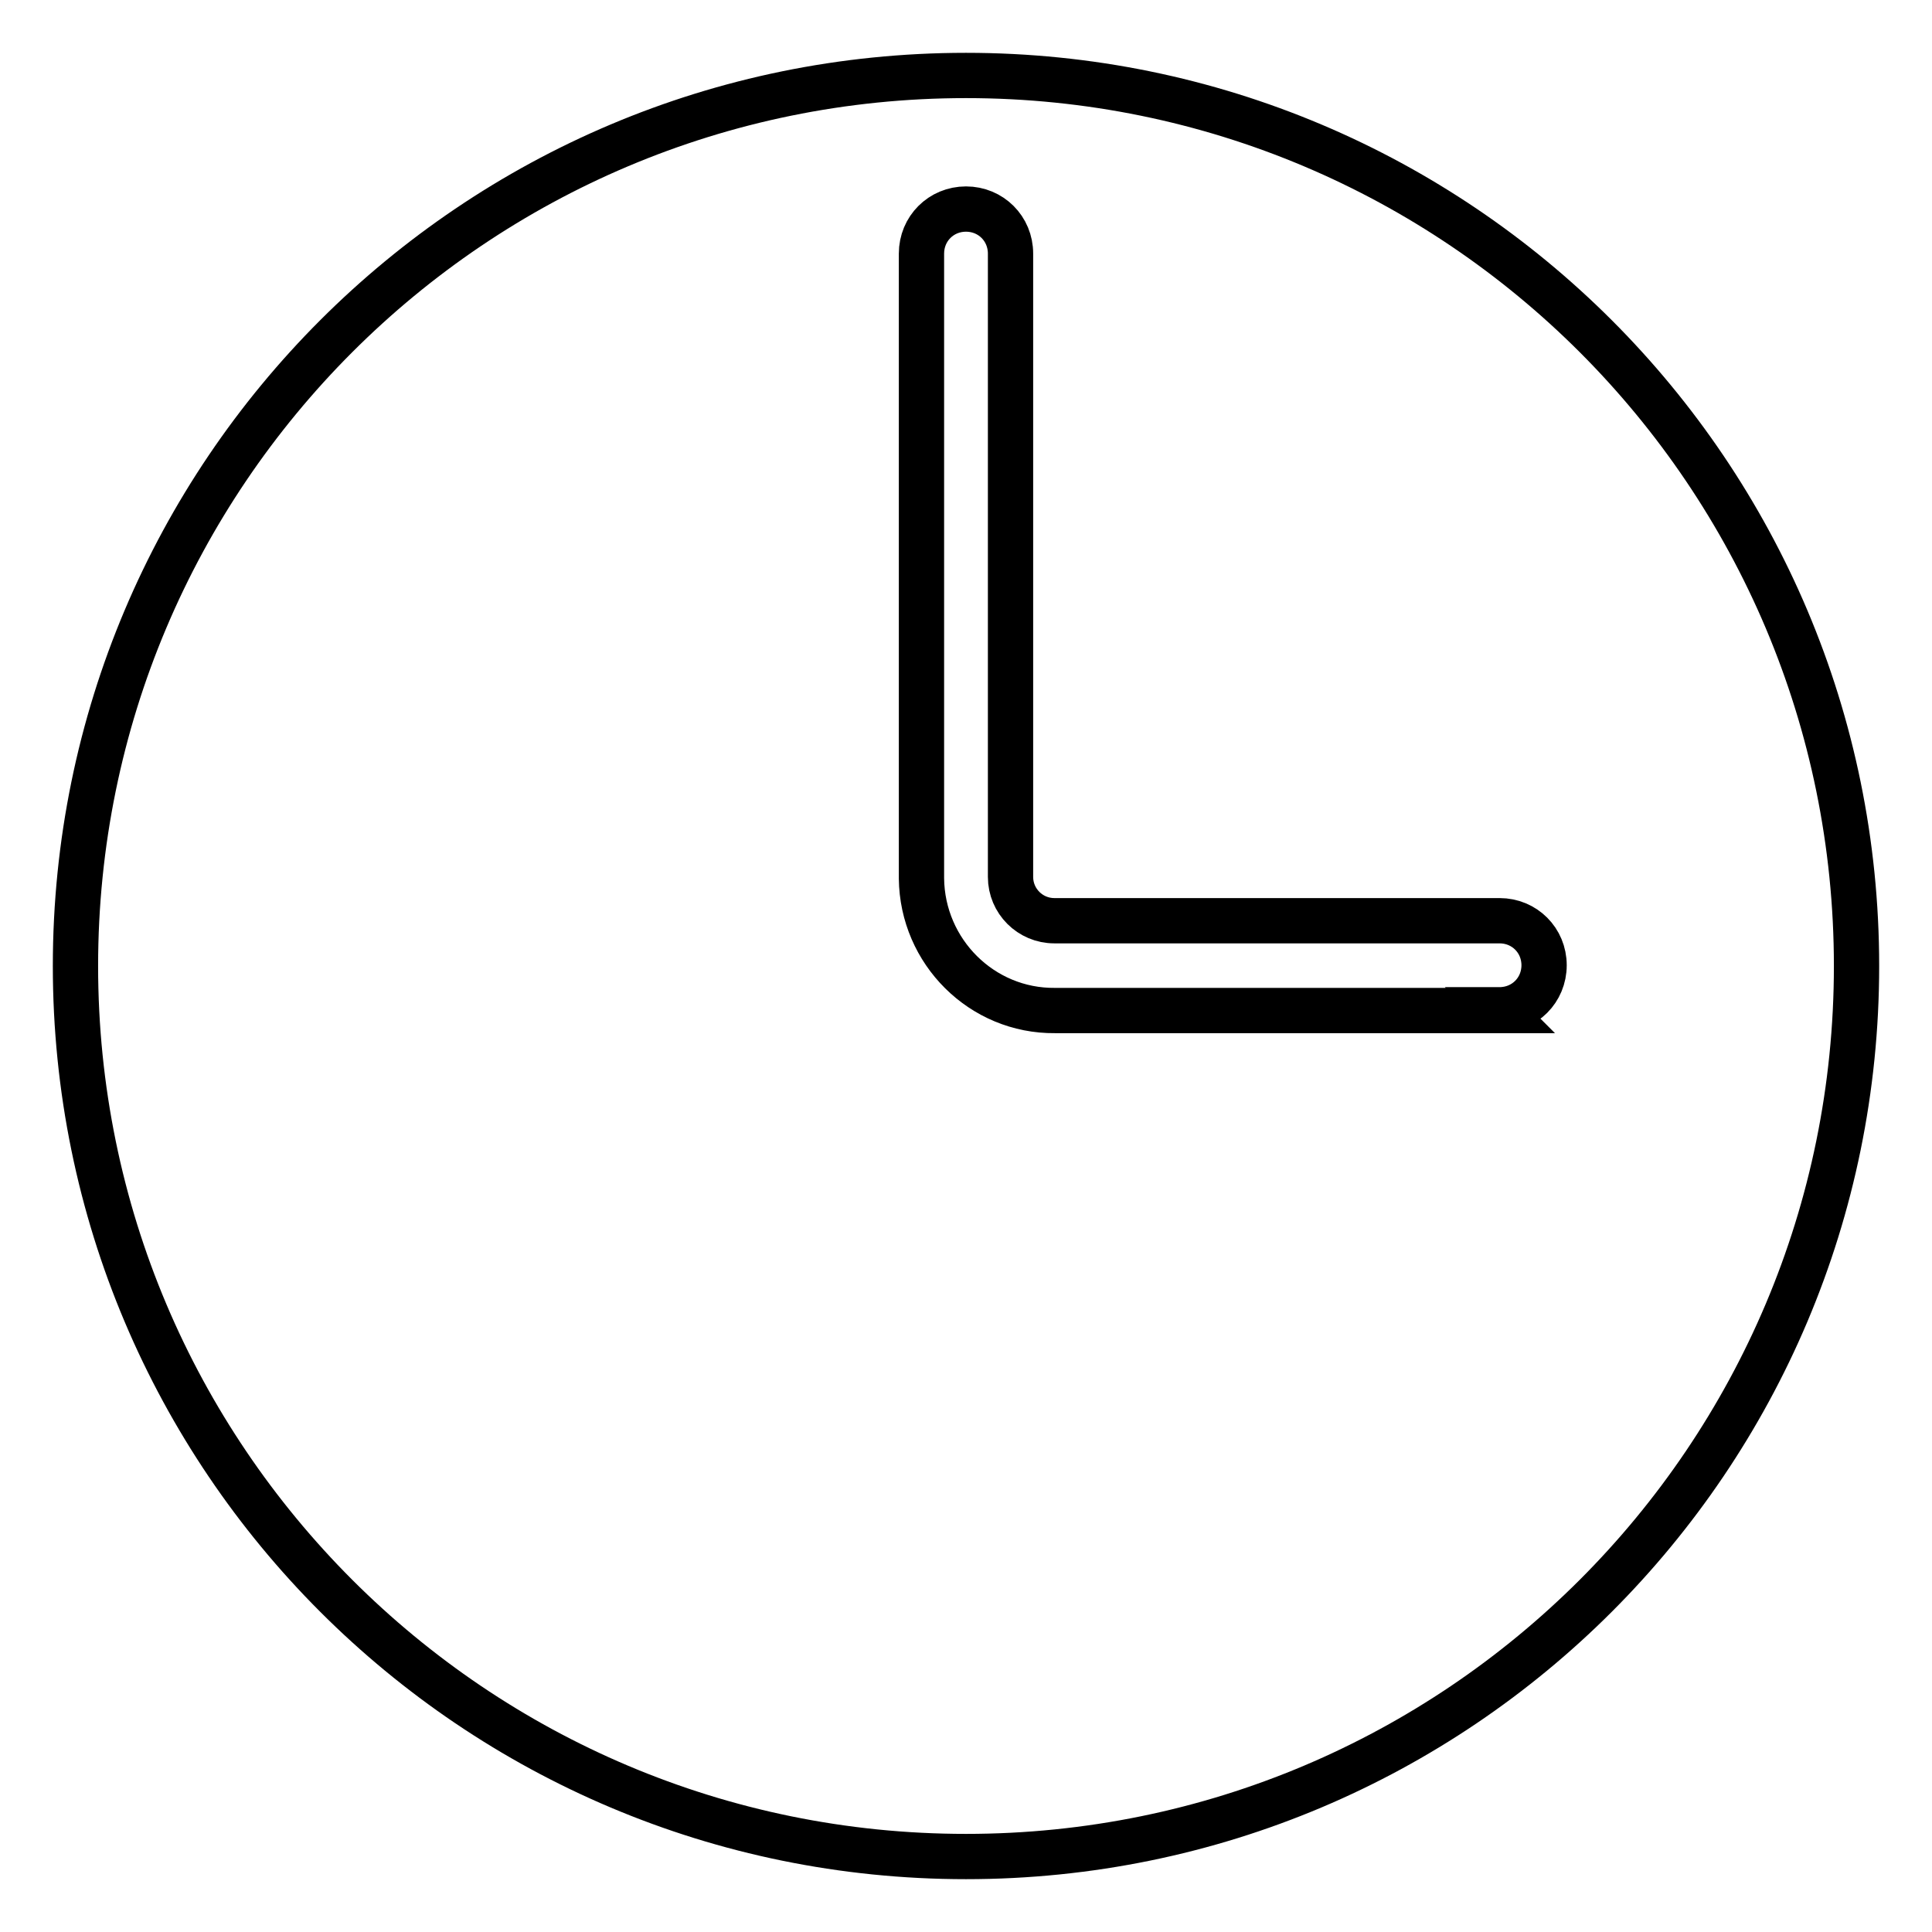
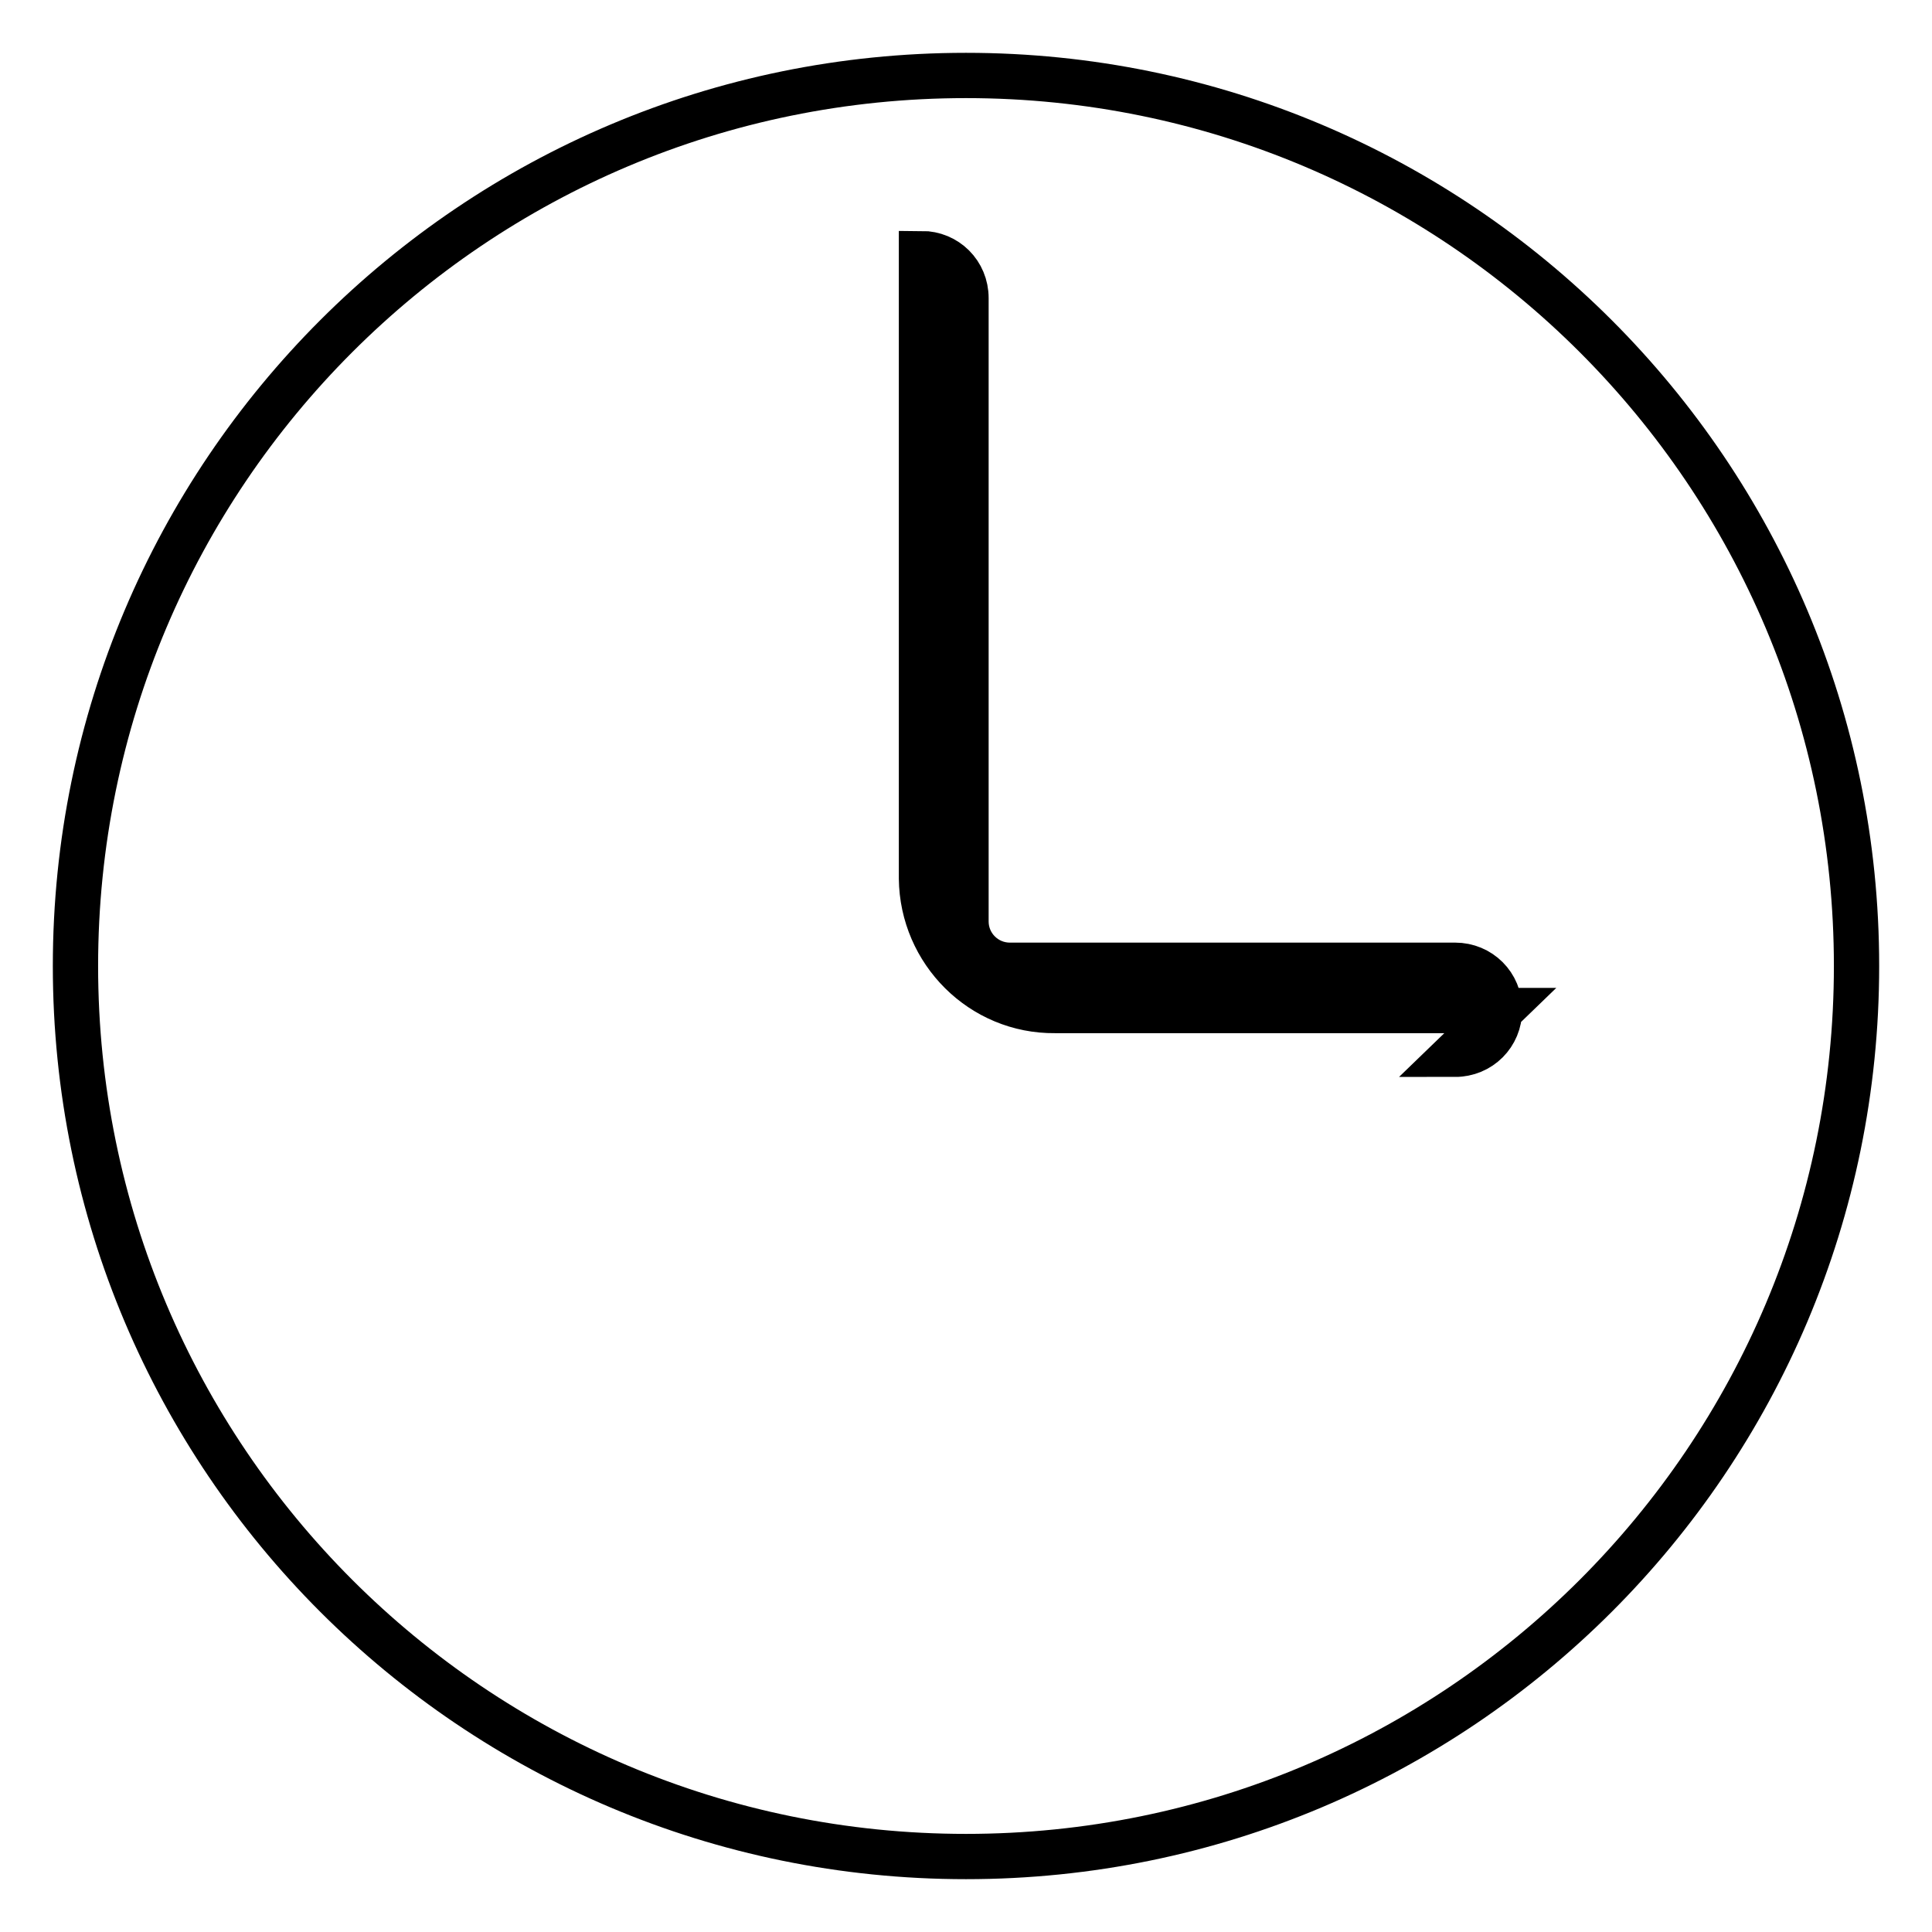
<svg xmlns="http://www.w3.org/2000/svg" version="1.1" x="0px" y="0px" viewBox="0 0 256 256" enable-background="new 0 0 256 256" xml:space="preserve">
  <g>
-     <path stroke-width="6" fill-opacity="0" stroke="#000000" d="M128,10C62.8,10,10,62.8,10,128c0,65.2,52.8,118,118,118c65.2,0,118-52.8,118-118l0,0 C246,62.8,193.2,10,128,10z M198.8,133.9h-59c-9.7,0.1-17.6-7.8-17.7-17.5c0-0.1,0-0.2,0-0.2V33.6c0-3.3,2.6-5.9,5.9-5.9 c3.3,0,5.9,2.6,5.9,5.9v82.6c0,3.2,2.6,5.8,5.8,5.8l0,0h59c3.3,0,5.9,2.6,5.9,5.9c0,3.3-2.6,5.9-5.9,5.9L198.8,133.9z" />
+     <path stroke-width="6" fill-opacity="0" stroke="#000000" d="M128,10C62.8,10,10,62.8,10,128c0,65.2,52.8,118,118,118c65.2,0,118-52.8,118-118l0,0 C246,62.8,193.2,10,128,10z M198.8,133.9h-59c-9.7,0.1-17.6-7.8-17.7-17.5c0-0.1,0-0.2,0-0.2V33.6c3.3,0,5.9,2.6,5.9,5.9v82.6c0,3.2,2.6,5.8,5.8,5.8l0,0h59c3.3,0,5.9,2.6,5.9,5.9c0,3.3-2.6,5.9-5.9,5.9L198.8,133.9z" />
  </g>
</svg>